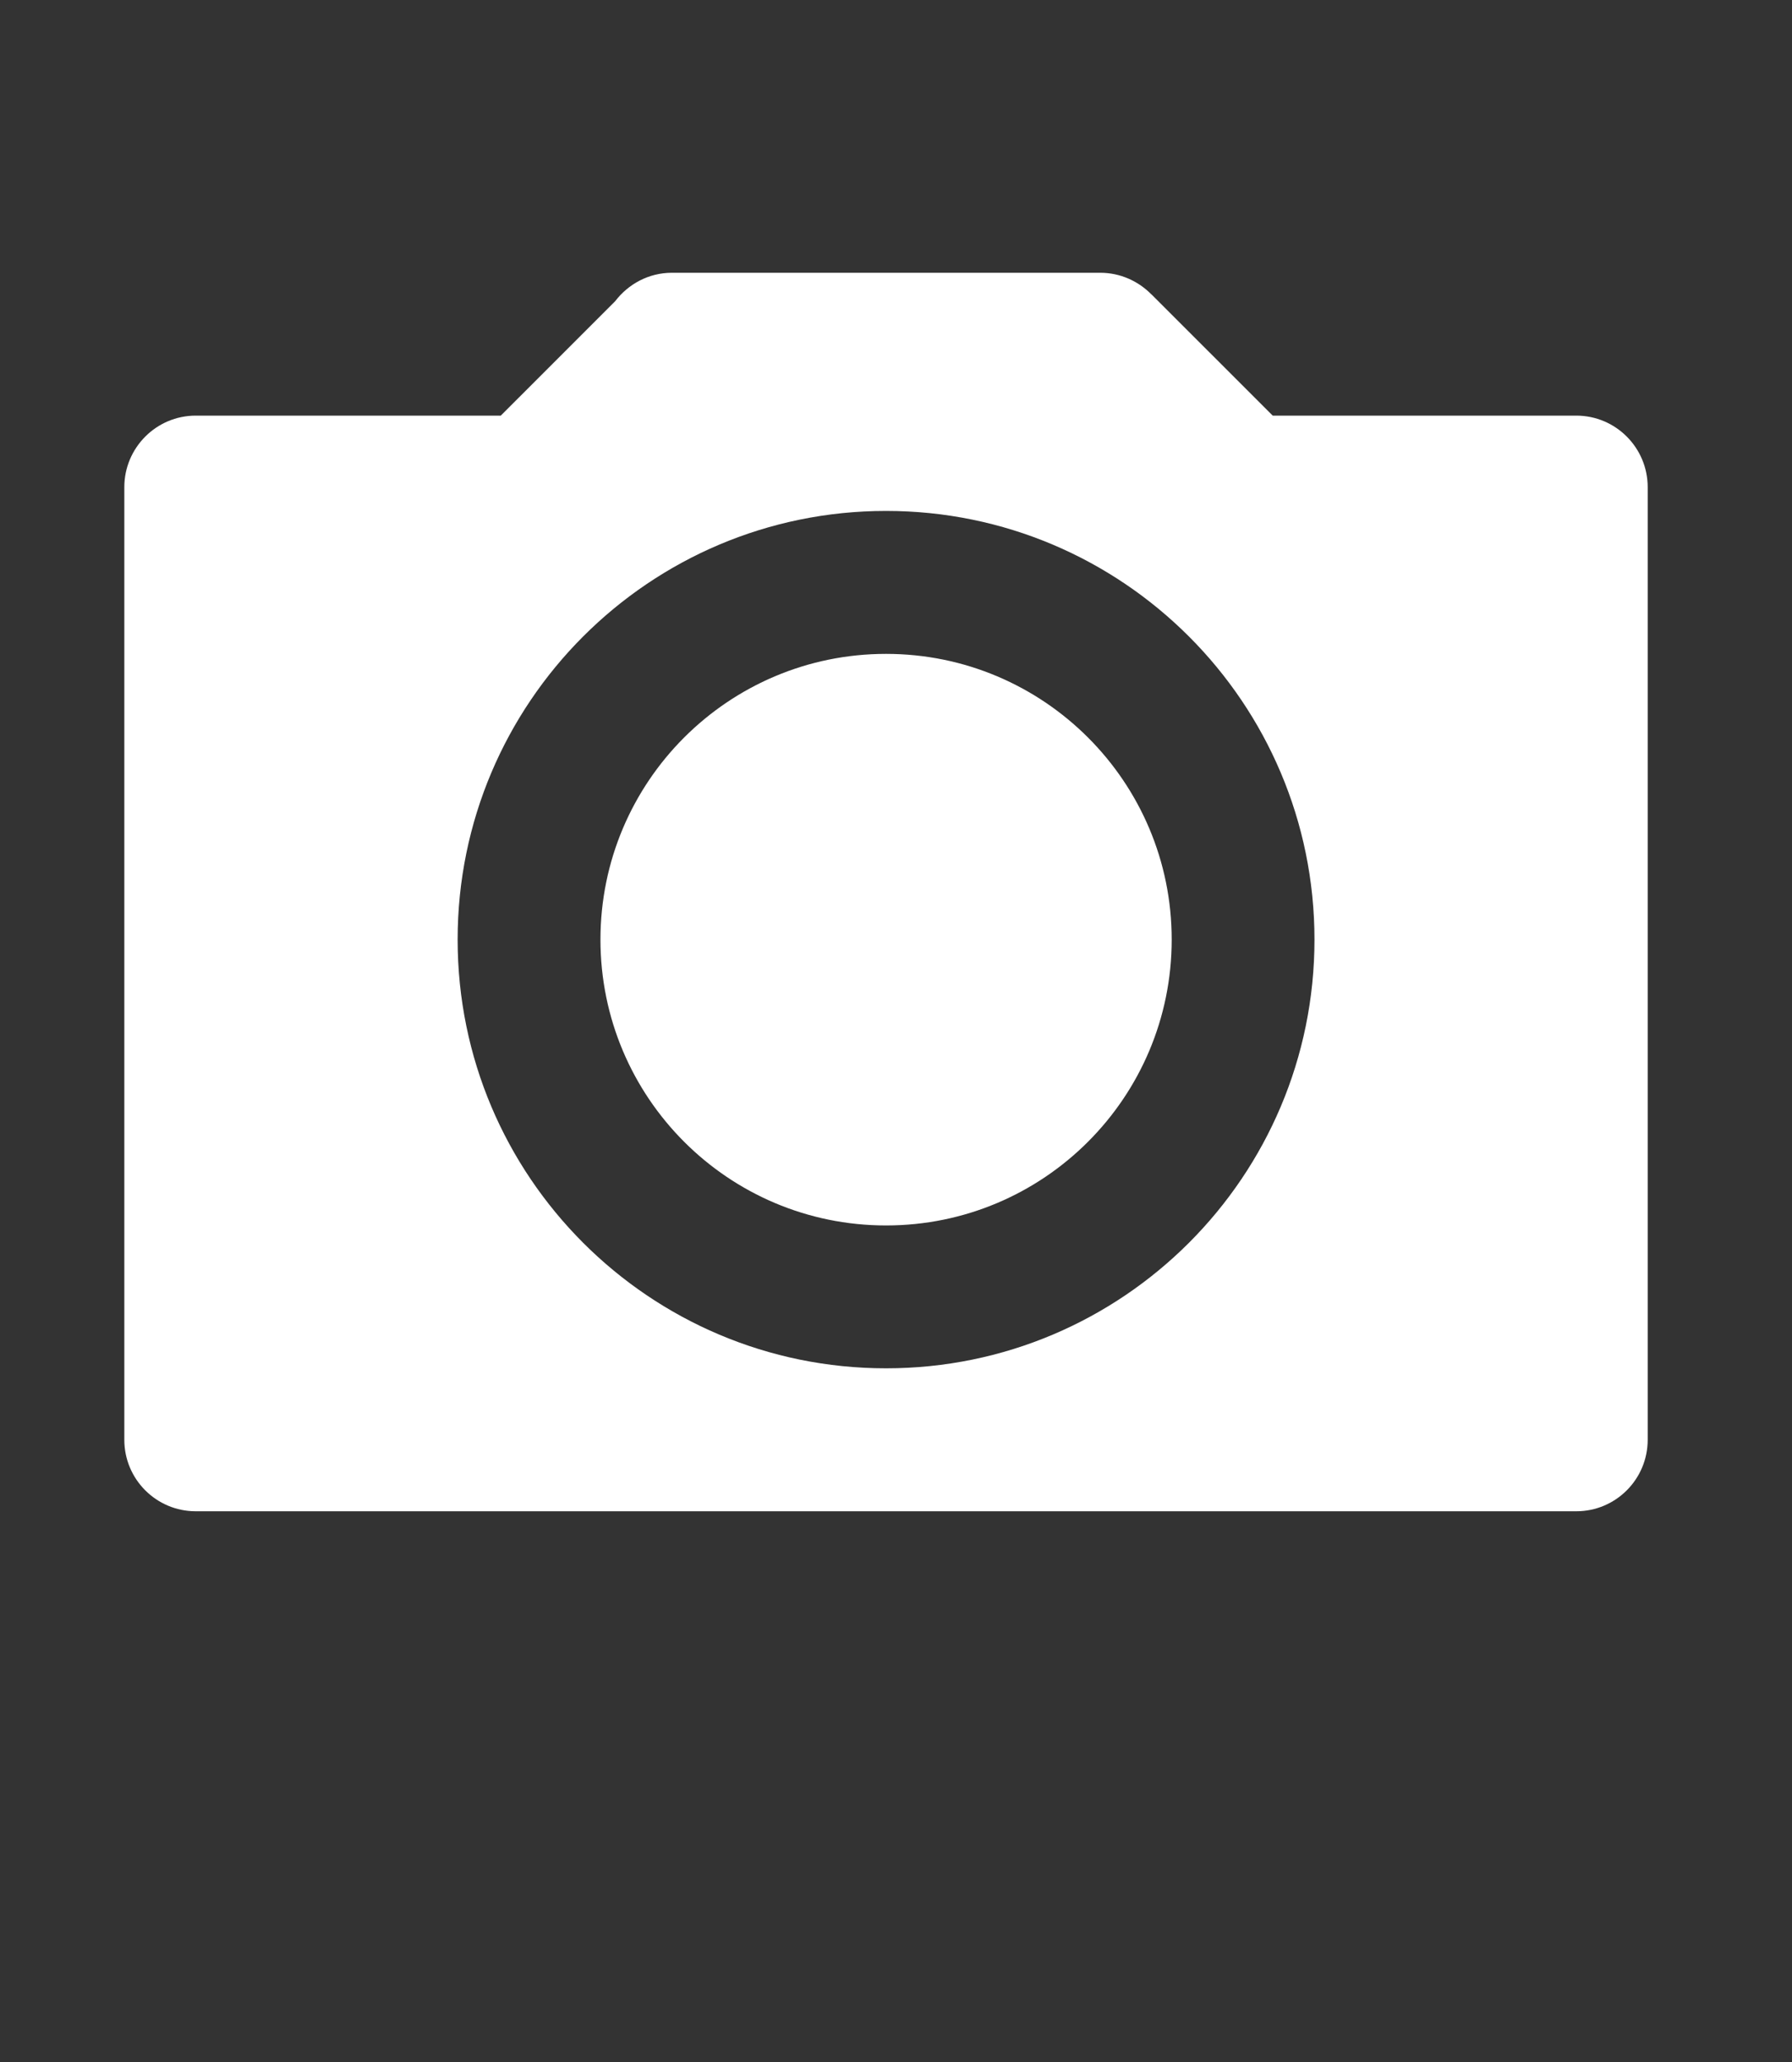
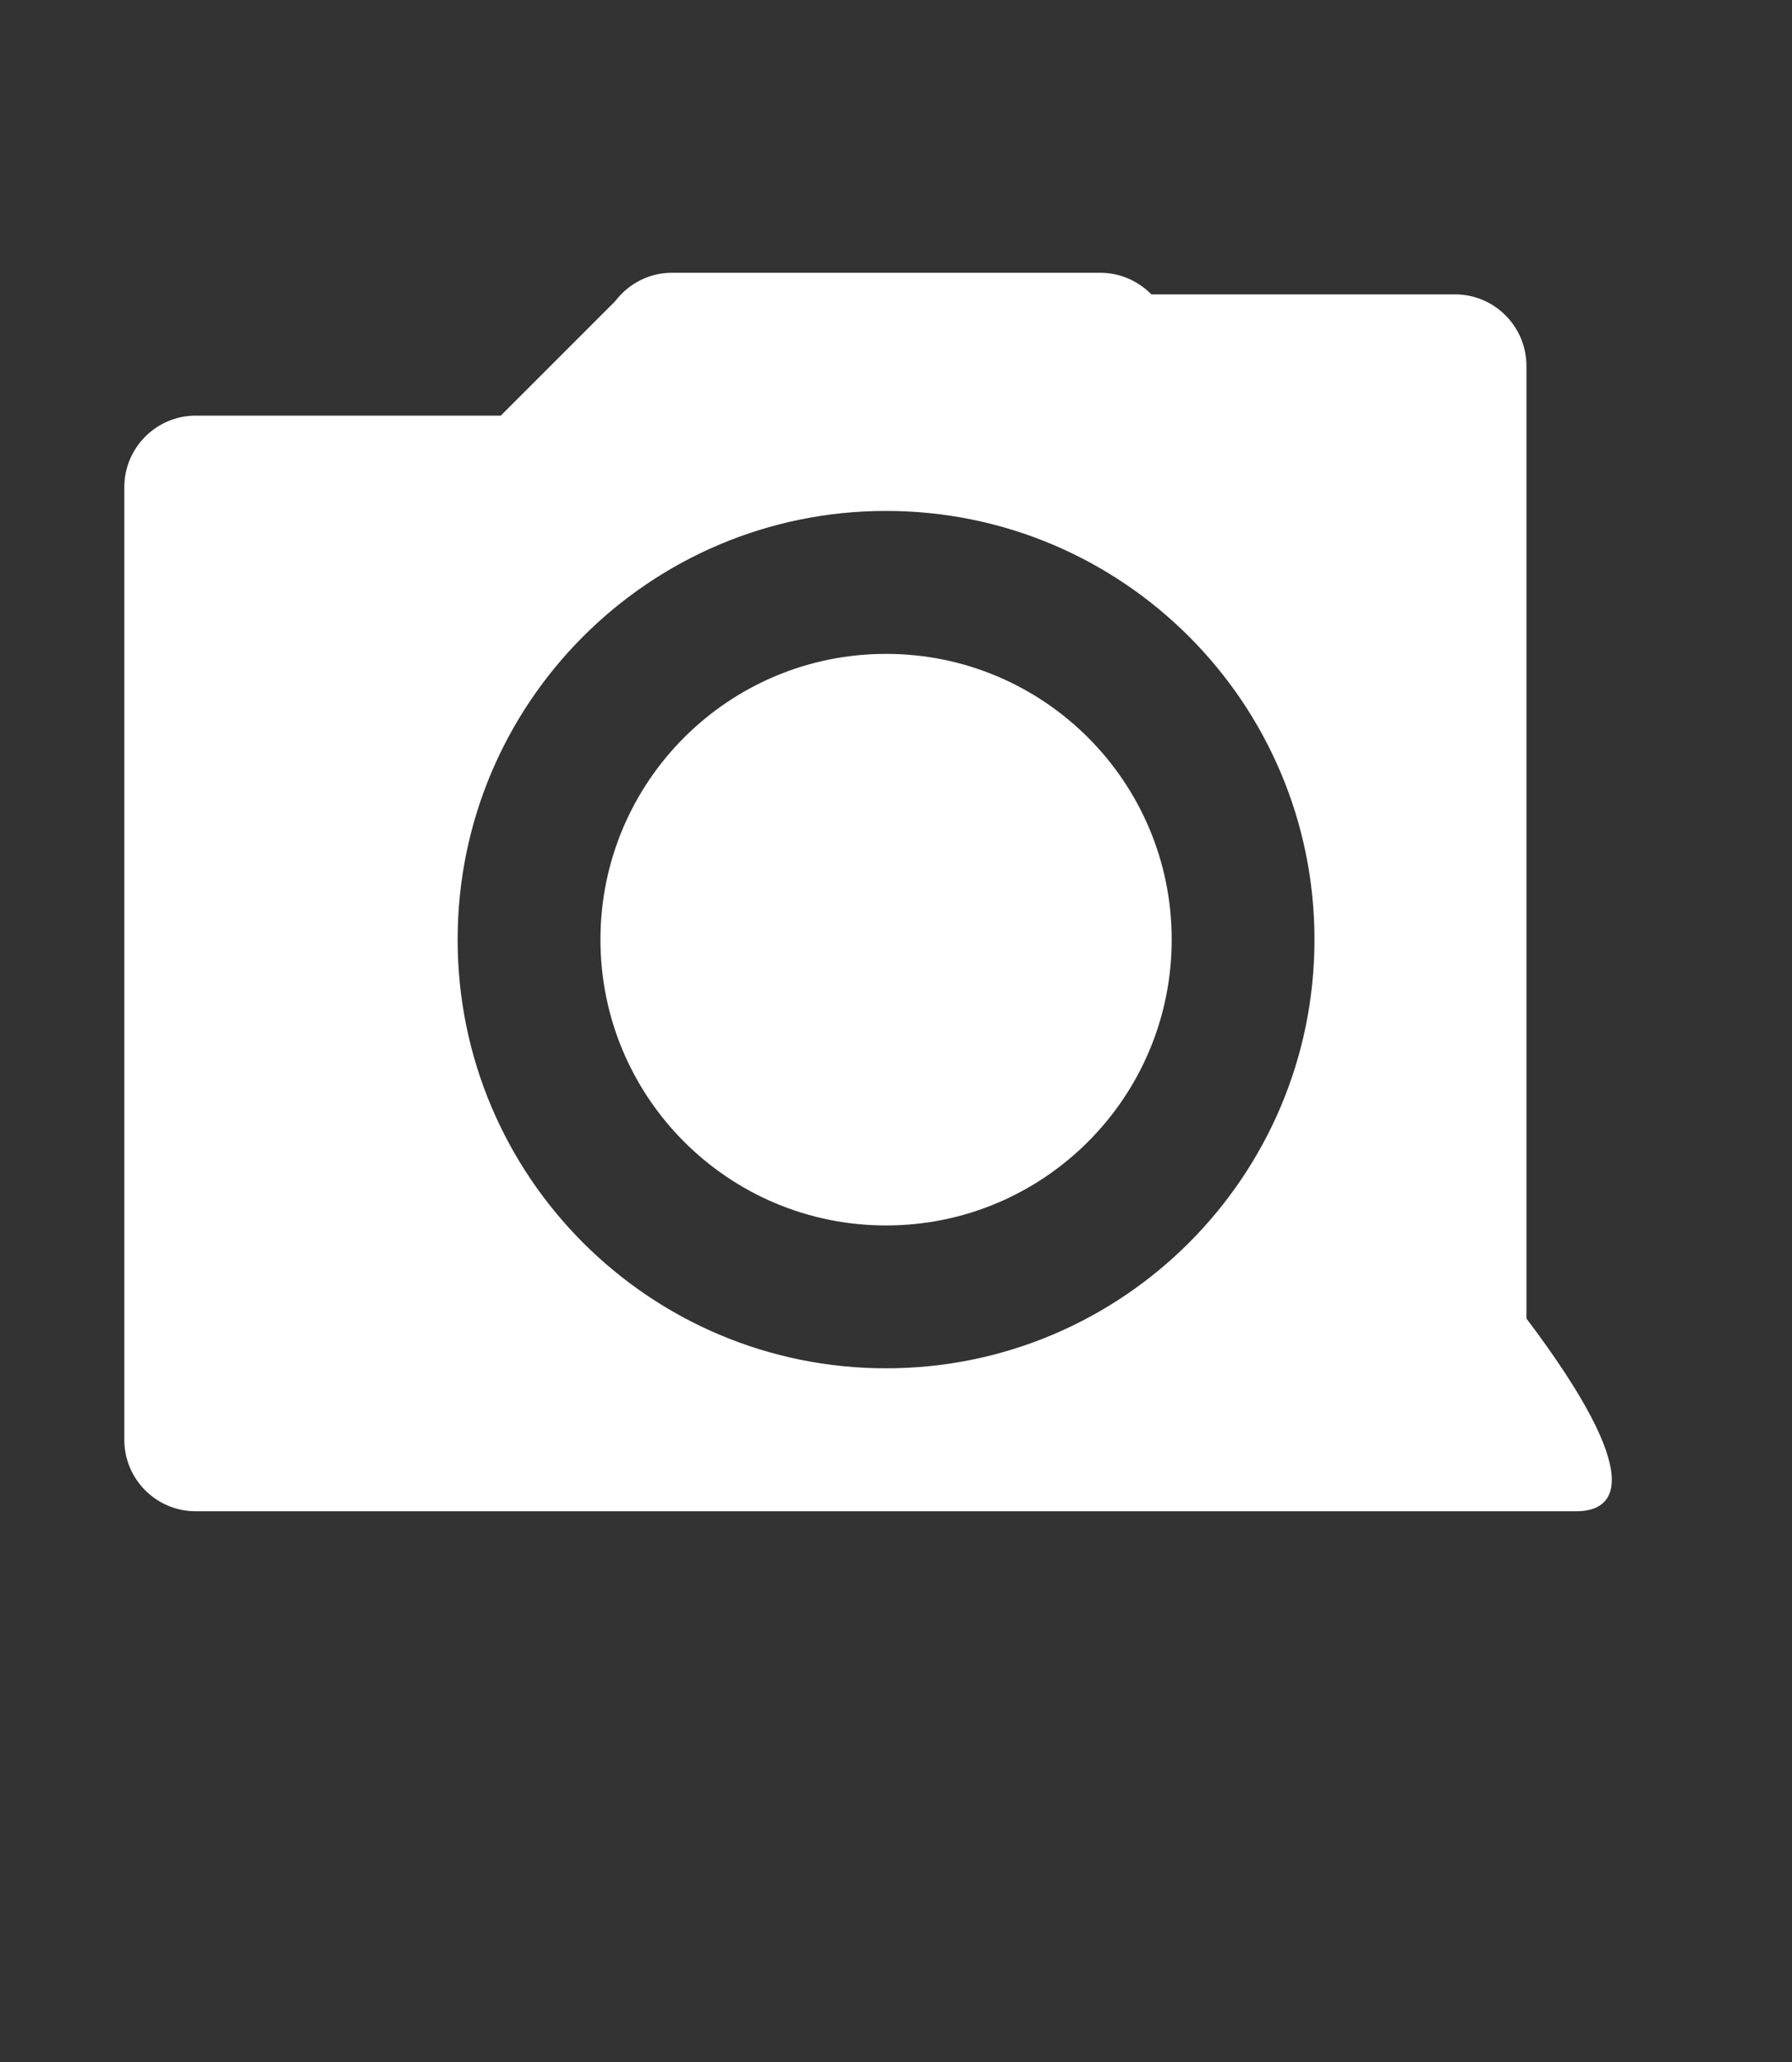
<svg xmlns="http://www.w3.org/2000/svg" version="1.1" id="レイヤー_1" x="0px" y="0px" width="40px" height="46px" viewBox="0 0 40 46" enable-background="new 0 0 40 46" xml:space="preserve">
  <rect x="0" y="0" width="40" height="46" fill="#333333" stroke="none" />
-   <path fill="#FFFFFF" d="M35.186,33.714H4.369c-0.879,0-1.594-0.713-1.594-1.595V10.868c0-0.879,0.714-1.596,1.594-1.596h6.809  l2.553-2.552c0.292-0.382,0.747-0.635,1.266-0.635h9.563c0.447,0,0.851,0.188,1.14,0.482h0.002l2.707,2.705h6.776  c0.881,0,1.594,0.716,1.594,1.596v21.251C36.779,33.001,36.064,33.714,35.186,33.714 M19.778,11.398  c-5.282,0-9.563,4.283-9.563,9.563c0,5.283,4.281,9.564,9.563,9.564c5.281,0,9.563-4.281,9.563-9.564  C29.341,15.682,25.059,11.398,19.778,11.398 M19.778,27.338c-3.522,0-6.375-2.855-6.375-6.377c0-3.52,2.853-6.374,6.375-6.374  s6.376,2.854,6.376,6.374C26.154,24.482,23.301,27.338,19.778,27.338" />
+   <path fill="#FFFFFF" d="M35.186,33.714H4.369c-0.879,0-1.594-0.713-1.594-1.595V10.868c0-0.879,0.714-1.596,1.594-1.596h6.809  l2.553-2.552c0.292-0.382,0.747-0.635,1.266-0.635h9.563c0.447,0,0.851,0.188,1.14,0.482h0.002h6.776  c0.881,0,1.594,0.716,1.594,1.596v21.251C36.779,33.001,36.064,33.714,35.186,33.714 M19.778,11.398  c-5.282,0-9.563,4.283-9.563,9.563c0,5.283,4.281,9.564,9.563,9.564c5.281,0,9.563-4.281,9.563-9.564  C29.341,15.682,25.059,11.398,19.778,11.398 M19.778,27.338c-3.522,0-6.375-2.855-6.375-6.377c0-3.52,2.853-6.374,6.375-6.374  s6.376,2.854,6.376,6.374C26.154,24.482,23.301,27.338,19.778,27.338" />
</svg>